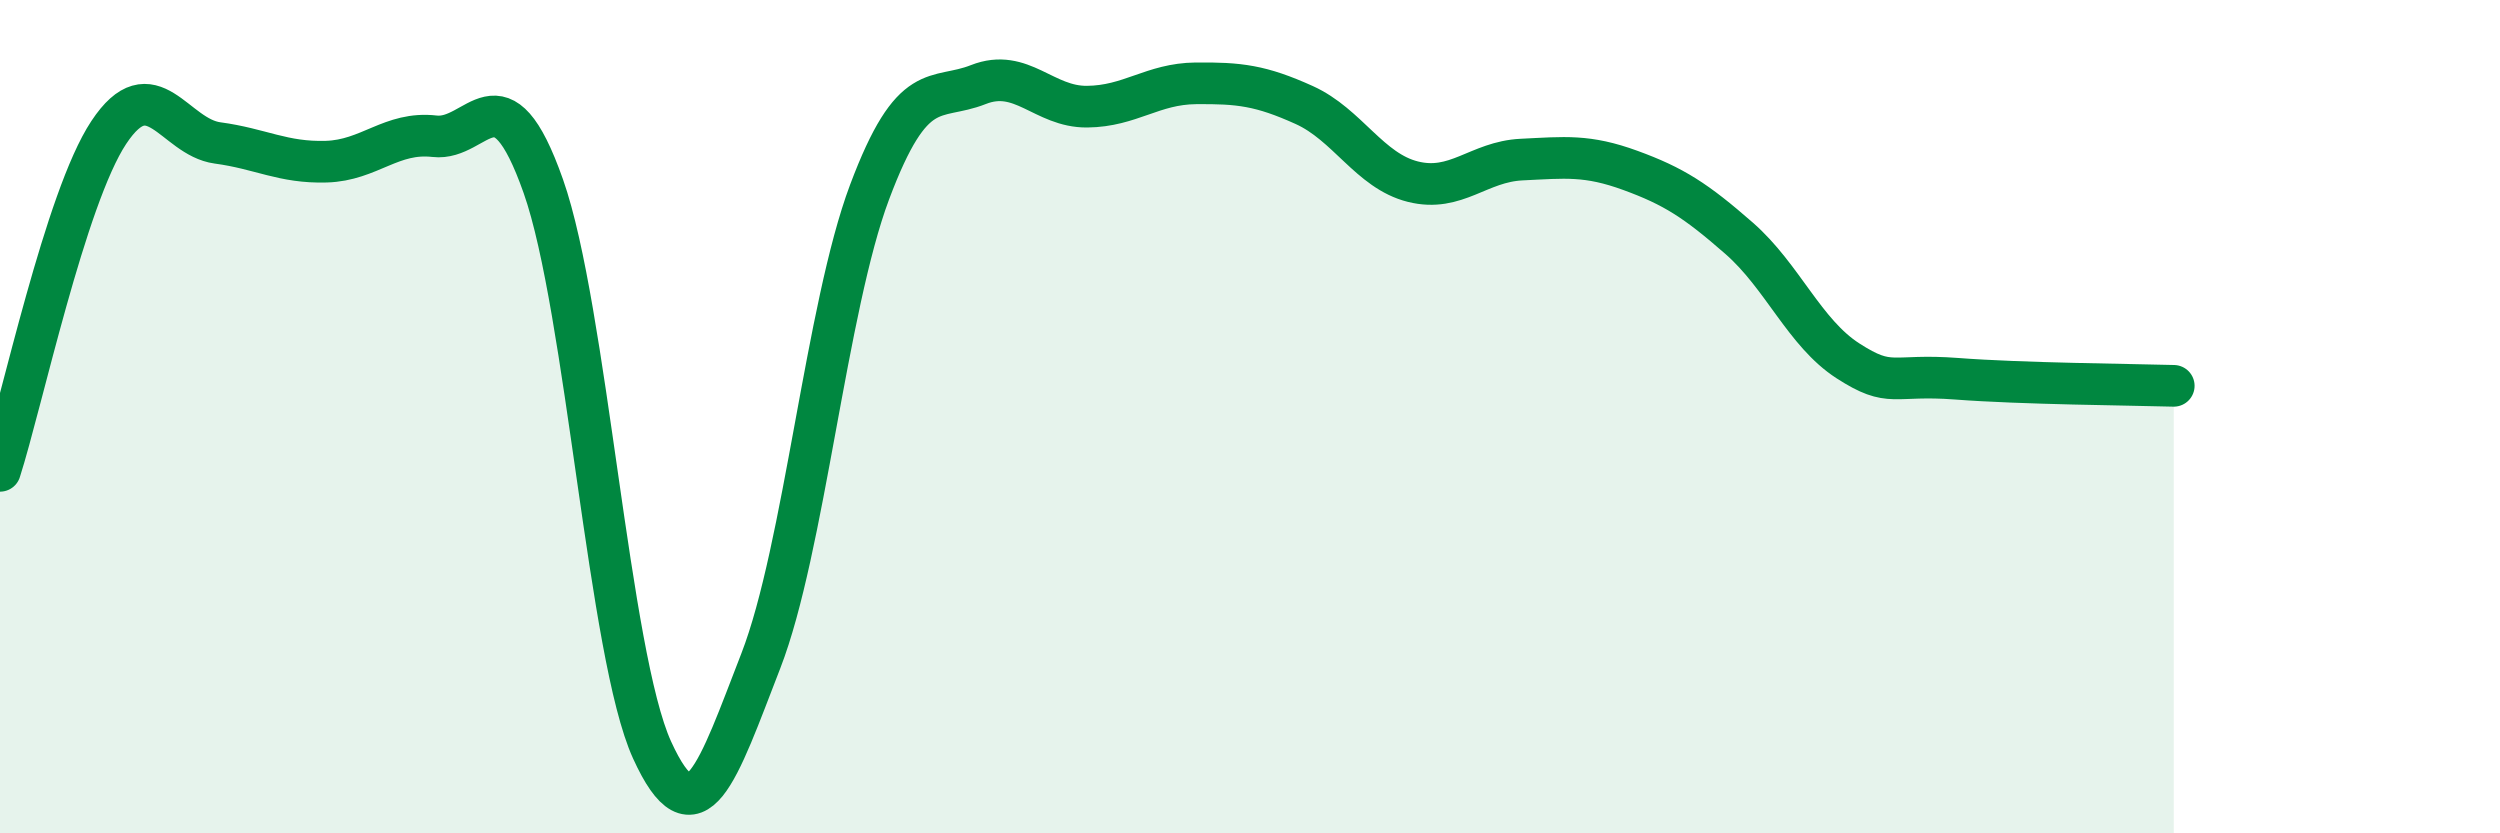
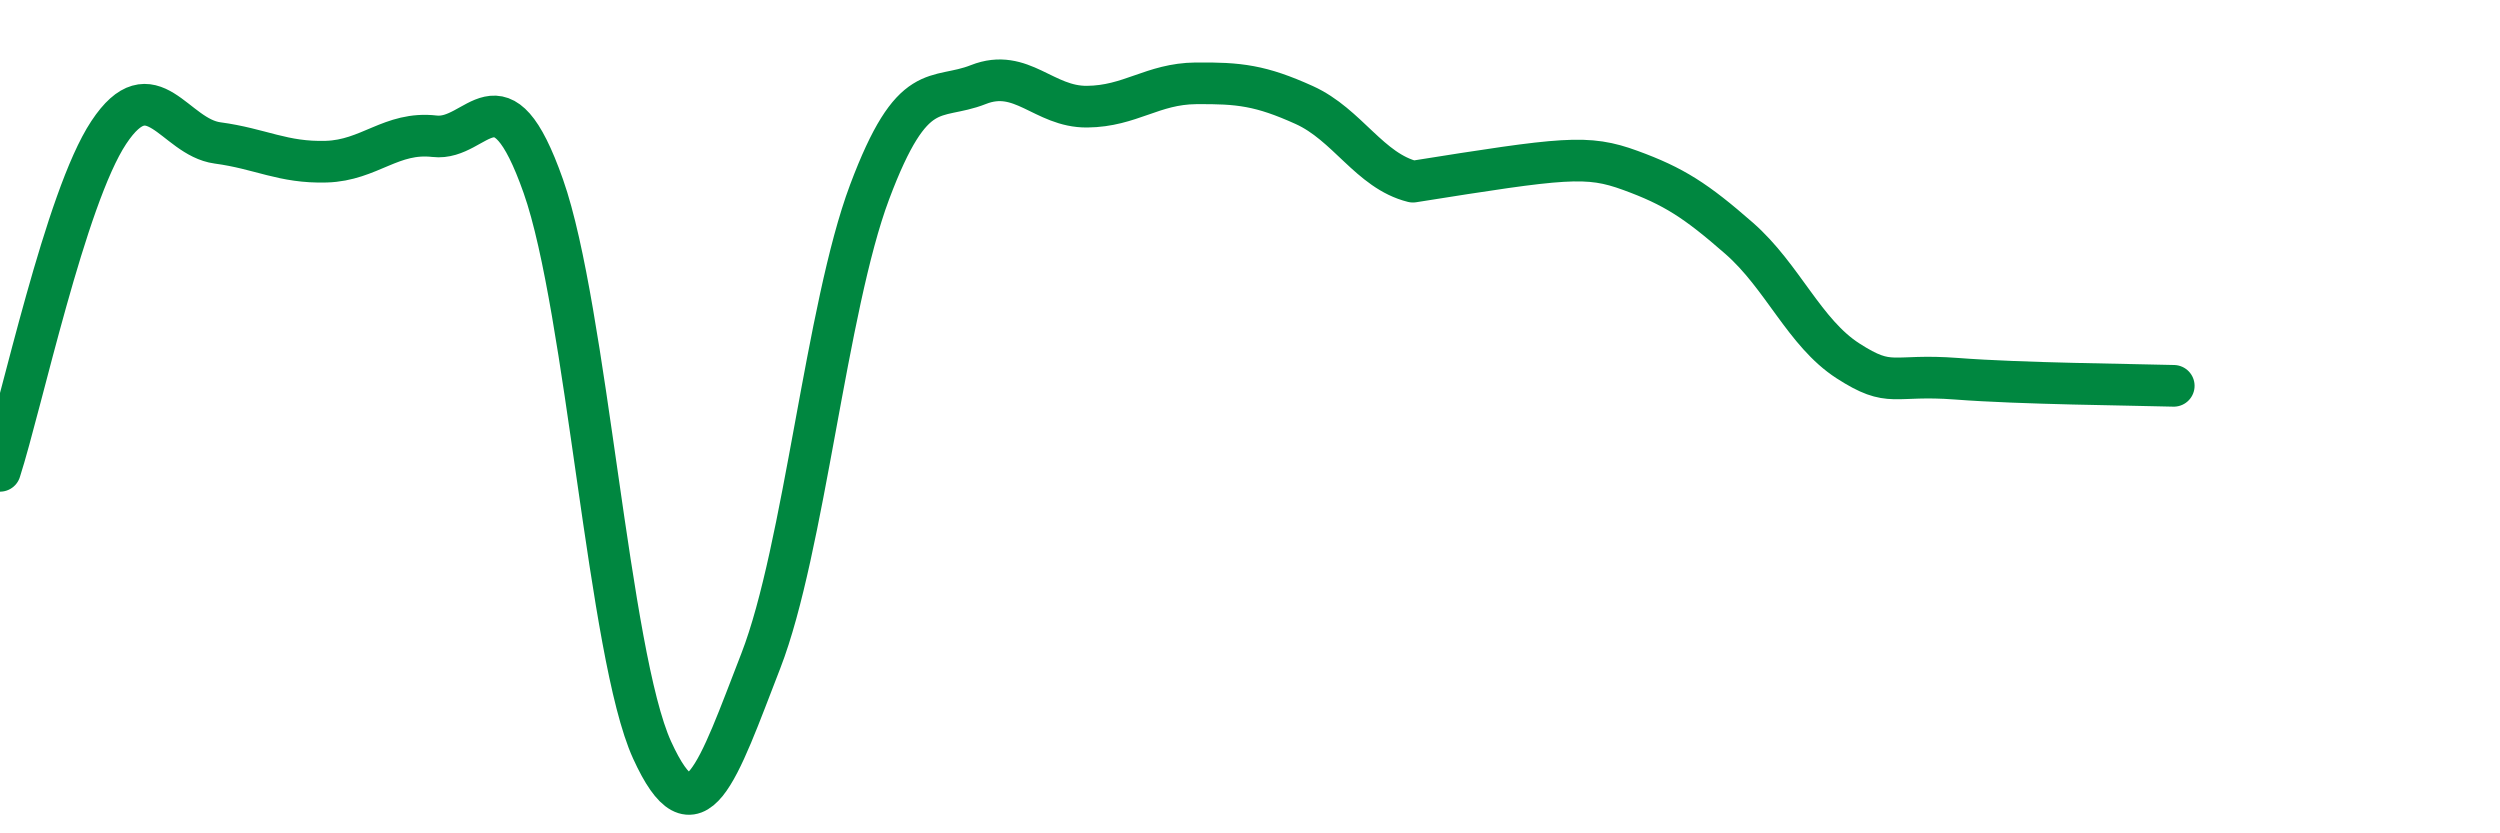
<svg xmlns="http://www.w3.org/2000/svg" width="60" height="20" viewBox="0 0 60 20">
-   <path d="M 0,11.3 C 0.52,9.68 1.57,4.75 2.61,3.18 C 3.65,1.61 4.18,3.29 5.22,3.43 C 6.26,3.57 6.79,3.91 7.83,3.88 C 8.87,3.85 9.39,3.15 10.43,3.27 C 11.47,3.39 12,1.52 13.04,4.47 C 14.08,7.42 14.61,15.72 15.65,18 C 16.69,20.28 17.22,18.54 18.26,15.86 C 19.3,13.18 19.83,7.38 20.87,4.61 C 21.91,1.84 22.44,2.44 23.48,2.03 C 24.52,1.62 25.05,2.57 26.09,2.56 C 27.13,2.55 27.66,2.01 28.7,2 C 29.74,1.99 30.26,2.05 31.3,2.52 C 32.34,2.99 32.87,4.1 33.91,4.36 C 34.95,4.62 35.48,3.88 36.52,3.83 C 37.56,3.78 38.09,3.71 39.13,4.09 C 40.17,4.47 40.7,4.81 41.74,5.72 C 42.78,6.63 43.31,7.99 44.35,8.66 C 45.39,9.33 45.4,8.97 46.96,9.09 C 48.52,9.21 51.13,9.23 52.17,9.26L52.17 20L0 20Z" fill="#008740" opacity="0.1" stroke-linecap="round" stroke-linejoin="round" />
-   <path d="M 0,11.3 C 0.52,9.68 1.57,4.75 2.61,3.18 C 3.65,1.61 4.18,3.29 5.22,3.43 C 6.26,3.57 6.79,3.91 7.83,3.88 C 8.87,3.85 9.39,3.15 10.43,3.27 C 11.47,3.39 12,1.52 13.04,4.47 C 14.08,7.42 14.61,15.72 15.65,18 C 16.69,20.28 17.22,18.54 18.26,15.86 C 19.3,13.18 19.83,7.38 20.87,4.61 C 21.91,1.84 22.44,2.44 23.48,2.03 C 24.52,1.62 25.05,2.57 26.09,2.56 C 27.13,2.55 27.66,2.01 28.7,2 C 29.74,1.99 30.26,2.05 31.3,2.52 C 32.34,2.99 32.87,4.1 33.91,4.36 C 34.95,4.62 35.48,3.88 36.52,3.83 C 37.56,3.78 38.09,3.71 39.13,4.09 C 40.17,4.47 40.7,4.81 41.74,5.72 C 42.78,6.63 43.31,7.99 44.35,8.66 C 45.39,9.33 45.4,8.97 46.96,9.09 C 48.52,9.21 51.13,9.23 52.17,9.26" stroke="#008740" stroke-width="1" fill="none" stroke-linecap="round" stroke-linejoin="round" />
+   <path d="M 0,11.3 C 0.52,9.68 1.57,4.75 2.61,3.18 C 3.65,1.61 4.18,3.29 5.22,3.43 C 6.26,3.57 6.79,3.91 7.83,3.88 C 8.87,3.85 9.39,3.15 10.43,3.27 C 11.47,3.39 12,1.52 13.04,4.47 C 14.08,7.42 14.61,15.72 15.65,18 C 16.69,20.28 17.22,18.54 18.26,15.86 C 19.3,13.18 19.83,7.38 20.87,4.61 C 21.91,1.84 22.44,2.44 23.48,2.03 C 24.52,1.62 25.05,2.57 26.09,2.56 C 27.13,2.55 27.66,2.01 28.7,2 C 29.74,1.99 30.26,2.05 31.3,2.52 C 32.34,2.99 32.87,4.1 33.91,4.36 C 37.56,3.78 38.09,3.71 39.13,4.09 C 40.17,4.47 40.7,4.81 41.74,5.72 C 42.78,6.63 43.31,7.99 44.35,8.66 C 45.39,9.33 45.4,8.97 46.96,9.09 C 48.52,9.21 51.13,9.23 52.17,9.26" stroke="#008740" stroke-width="1" fill="none" stroke-linecap="round" stroke-linejoin="round" />
</svg>